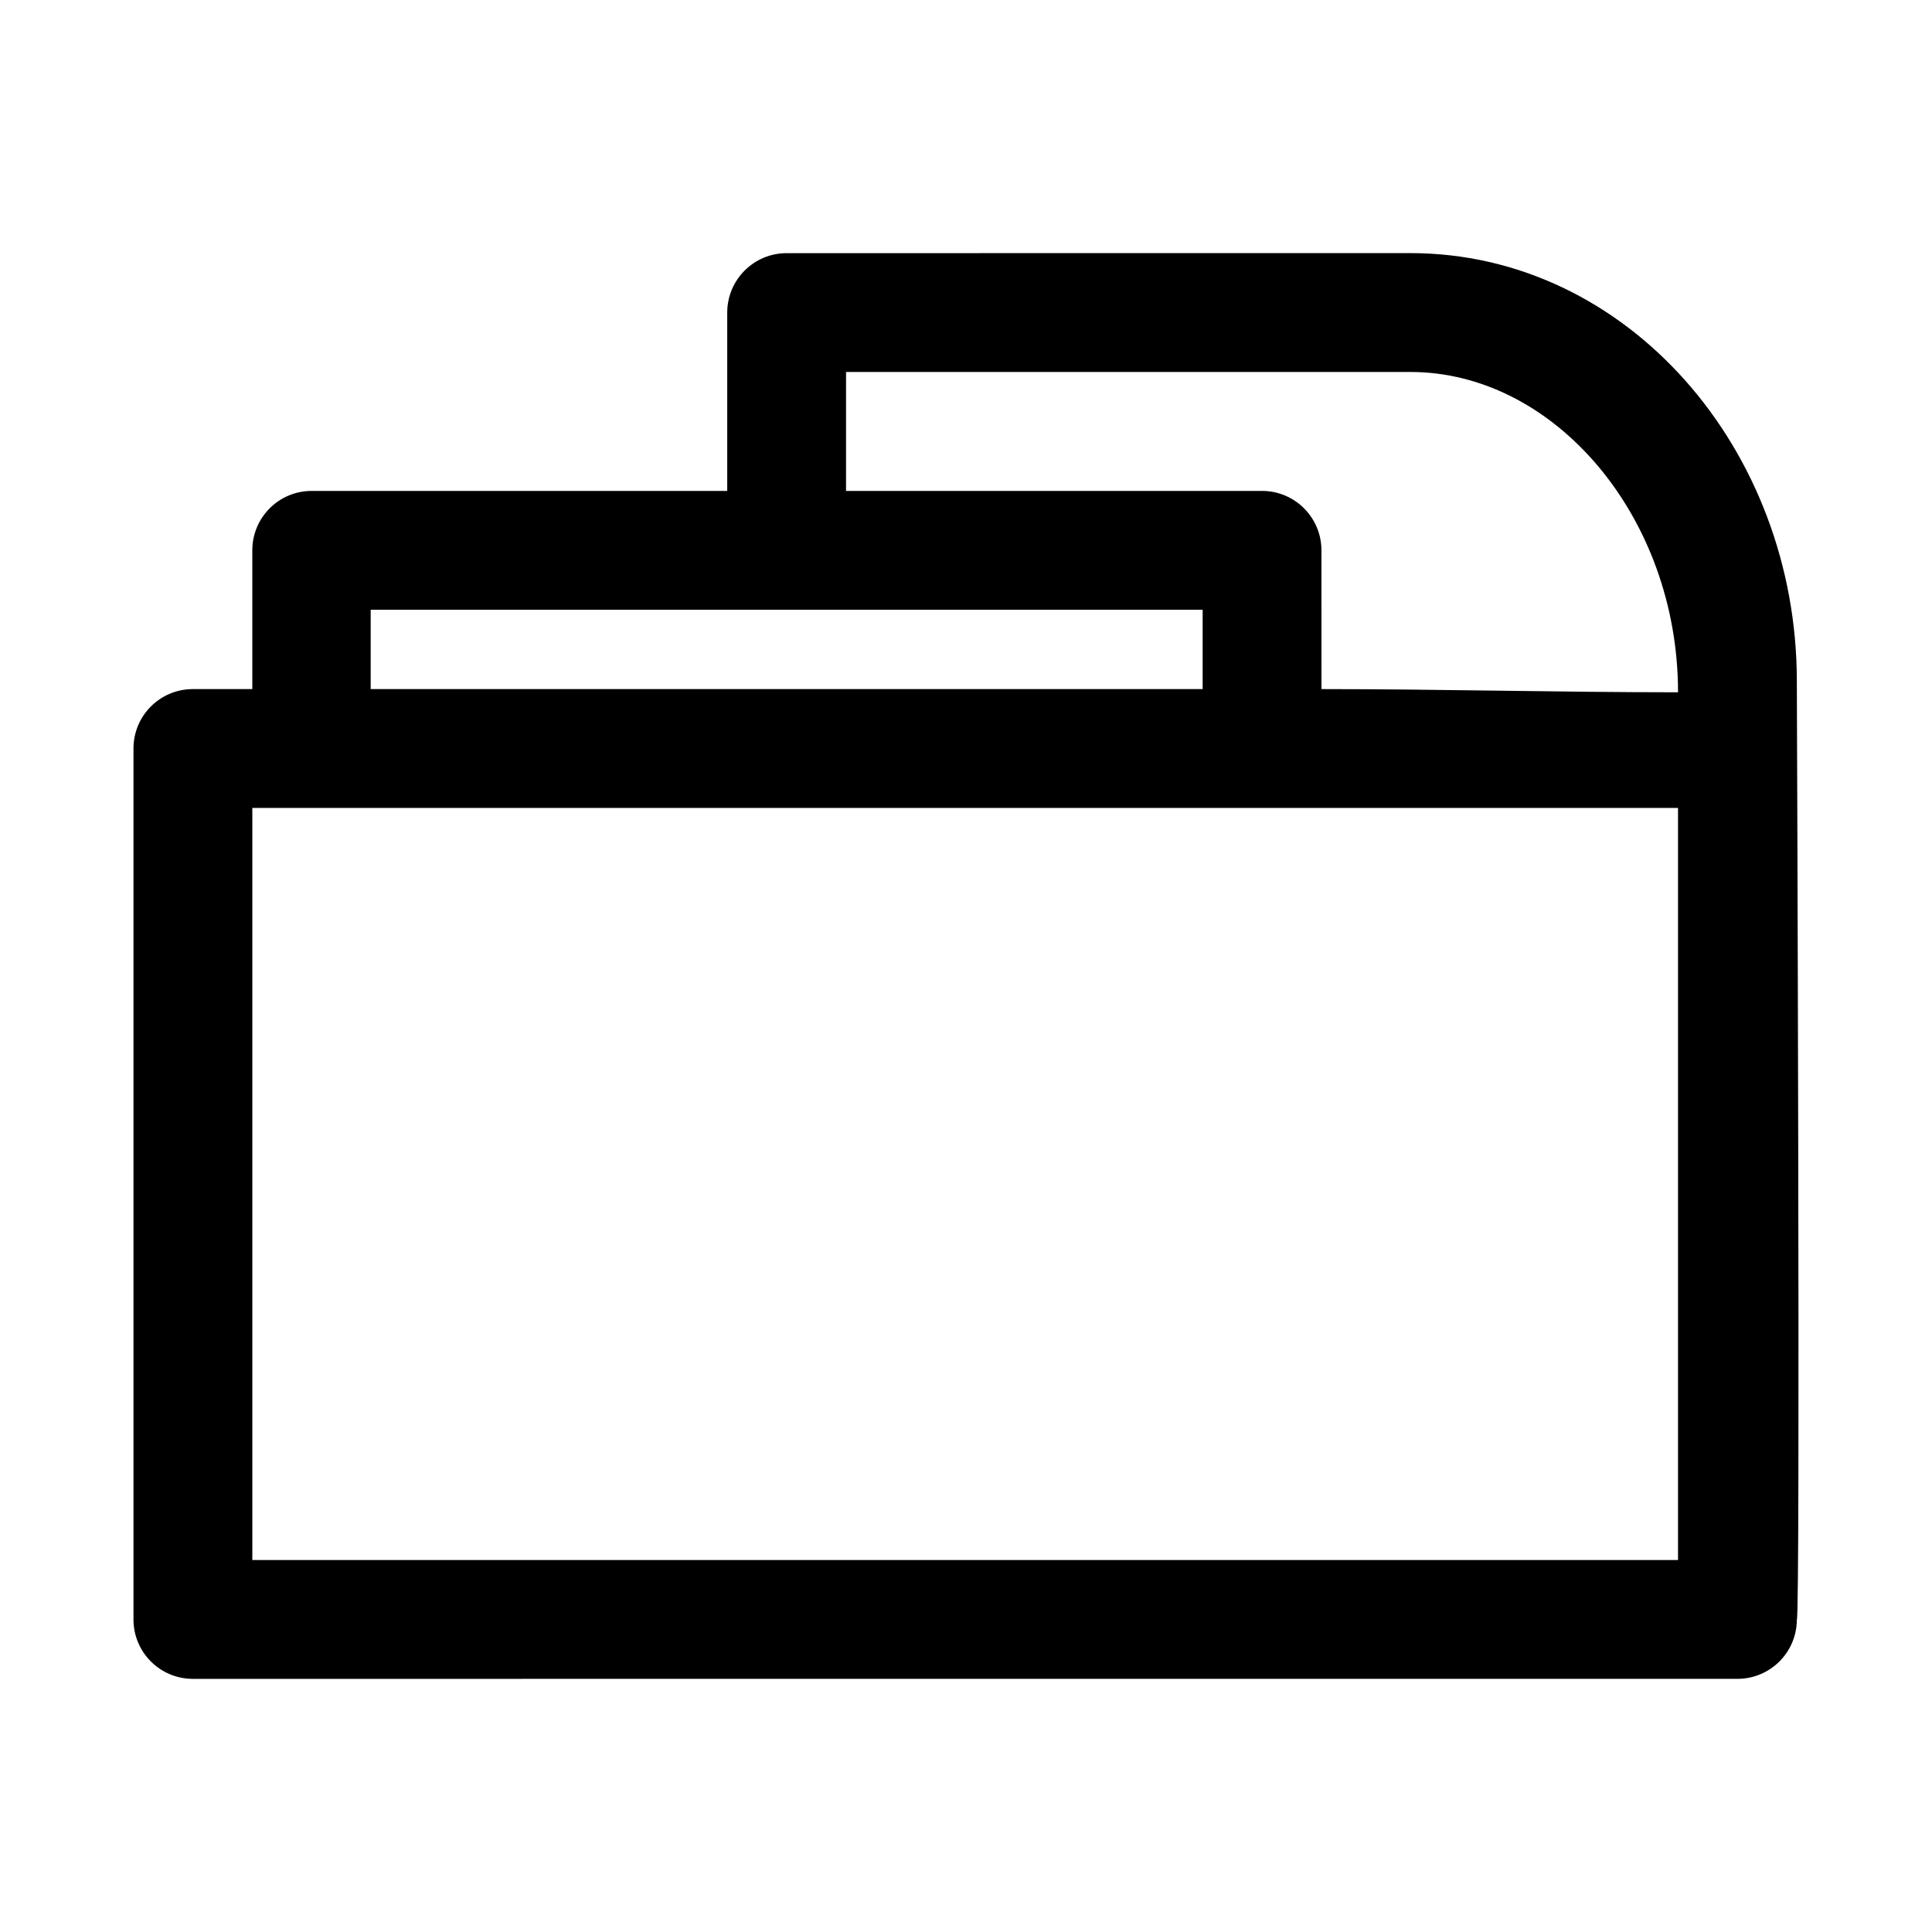
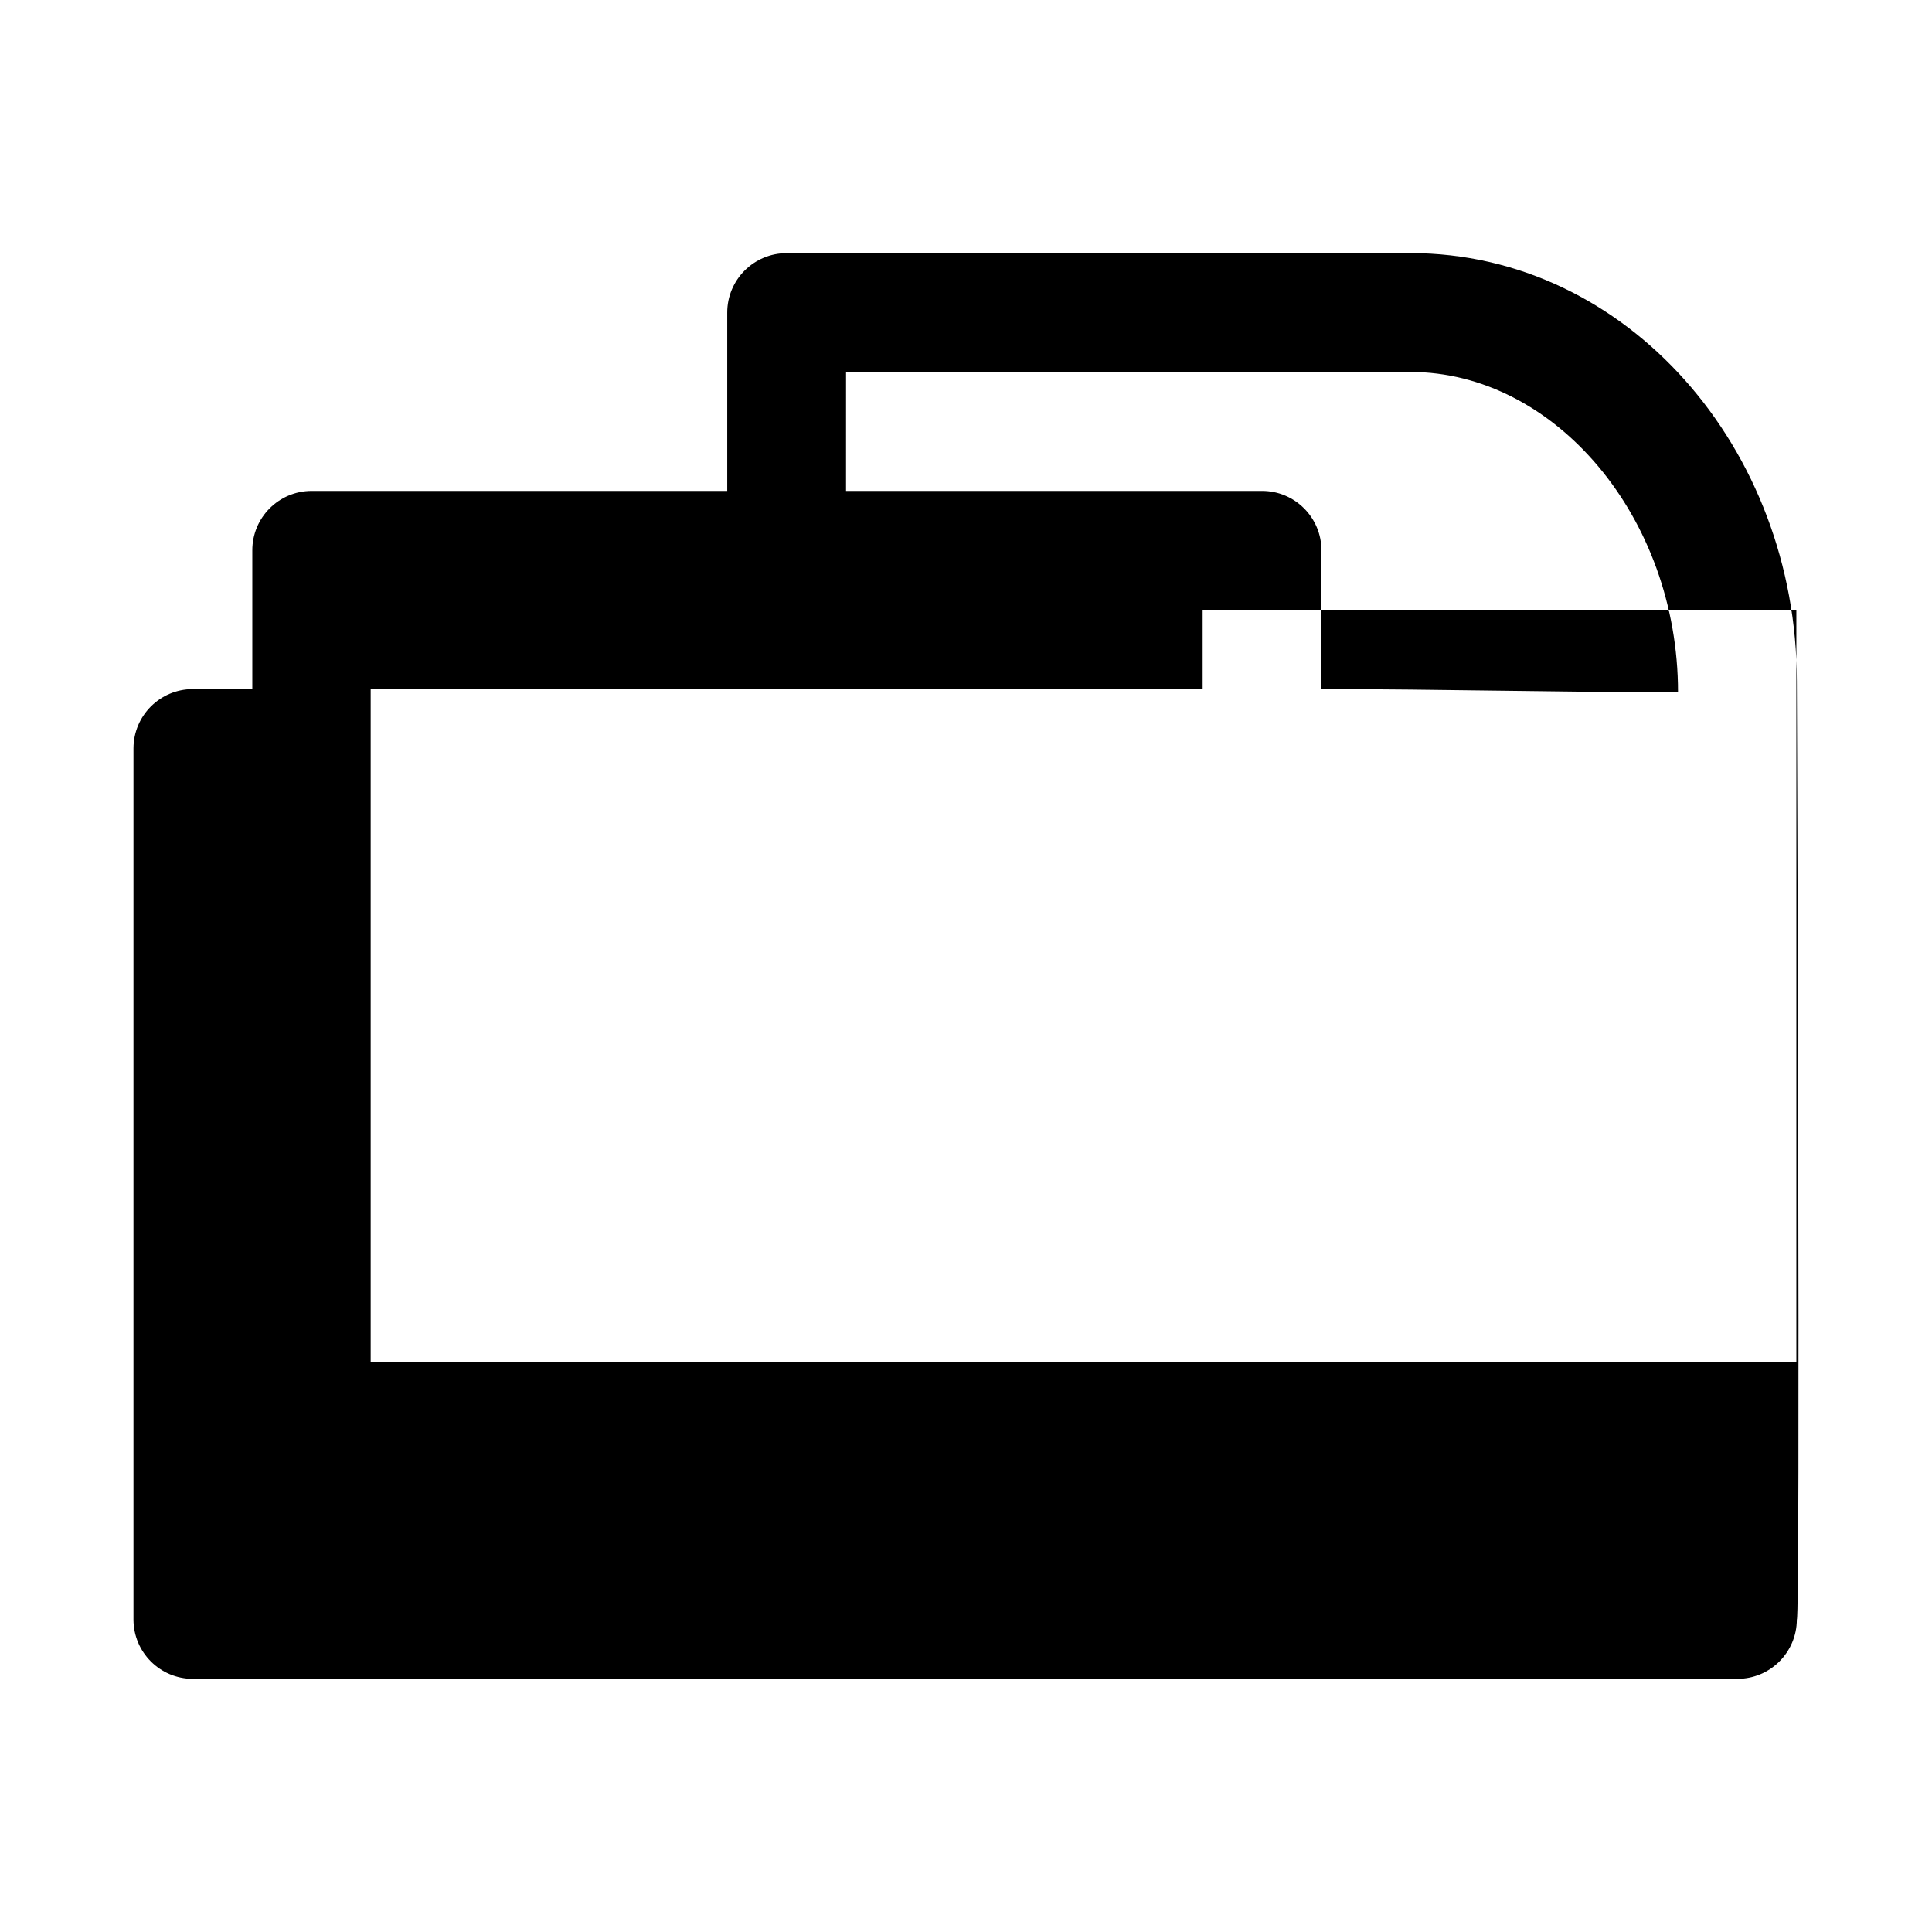
<svg xmlns="http://www.w3.org/2000/svg" fill="#000000" width="800px" height="800px" version="1.1" viewBox="144 144 512 512">
-   <path d="m352.53 211.09c-8.742-0.035-15.84 7.062-15.805 15.805v47.203h-110.18c-8.695 0.031-15.715 7.106-15.68 15.805v36.715h-15.809c-8.652 0.031-15.652 7.031-15.684 15.684v230.93c0.031 8.652 7.031 15.652 15.684 15.684l409.32-0.004c8.699 0.031 15.773-6.984 15.805-15.684 0.988-0.578 0-248.71 0-248.71 0-61.496-44.973-113.44-102.4-113.44zm15.684 31.488h149.57c38.223 0 70.91 38.477 70.91 84.887-31.469 0-63.008-0.848-94.496-0.848l-0.004-36.715c0.035-8.742-7.062-15.84-15.805-15.805h-110.18zm-125.98 63.008h220.48v21.031h-220.48zm-31.363 52.52h377.82v199.32h-377.82z" />
+   <path d="m352.53 211.09c-8.742-0.035-15.84 7.062-15.805 15.805v47.203h-110.18c-8.695 0.031-15.715 7.106-15.68 15.805v36.715h-15.809c-8.652 0.031-15.652 7.031-15.684 15.684v230.93c0.031 8.652 7.031 15.652 15.684 15.684l409.32-0.004c8.699 0.031 15.773-6.984 15.805-15.684 0.988-0.578 0-248.71 0-248.71 0-61.496-44.973-113.44-102.4-113.44zm15.684 31.488h149.57c38.223 0 70.91 38.477 70.91 84.887-31.469 0-63.008-0.848-94.496-0.848l-0.004-36.715c0.035-8.742-7.062-15.84-15.805-15.805h-110.18zm-125.98 63.008h220.48v21.031h-220.48zh377.82v199.32h-377.82z" />
</svg>